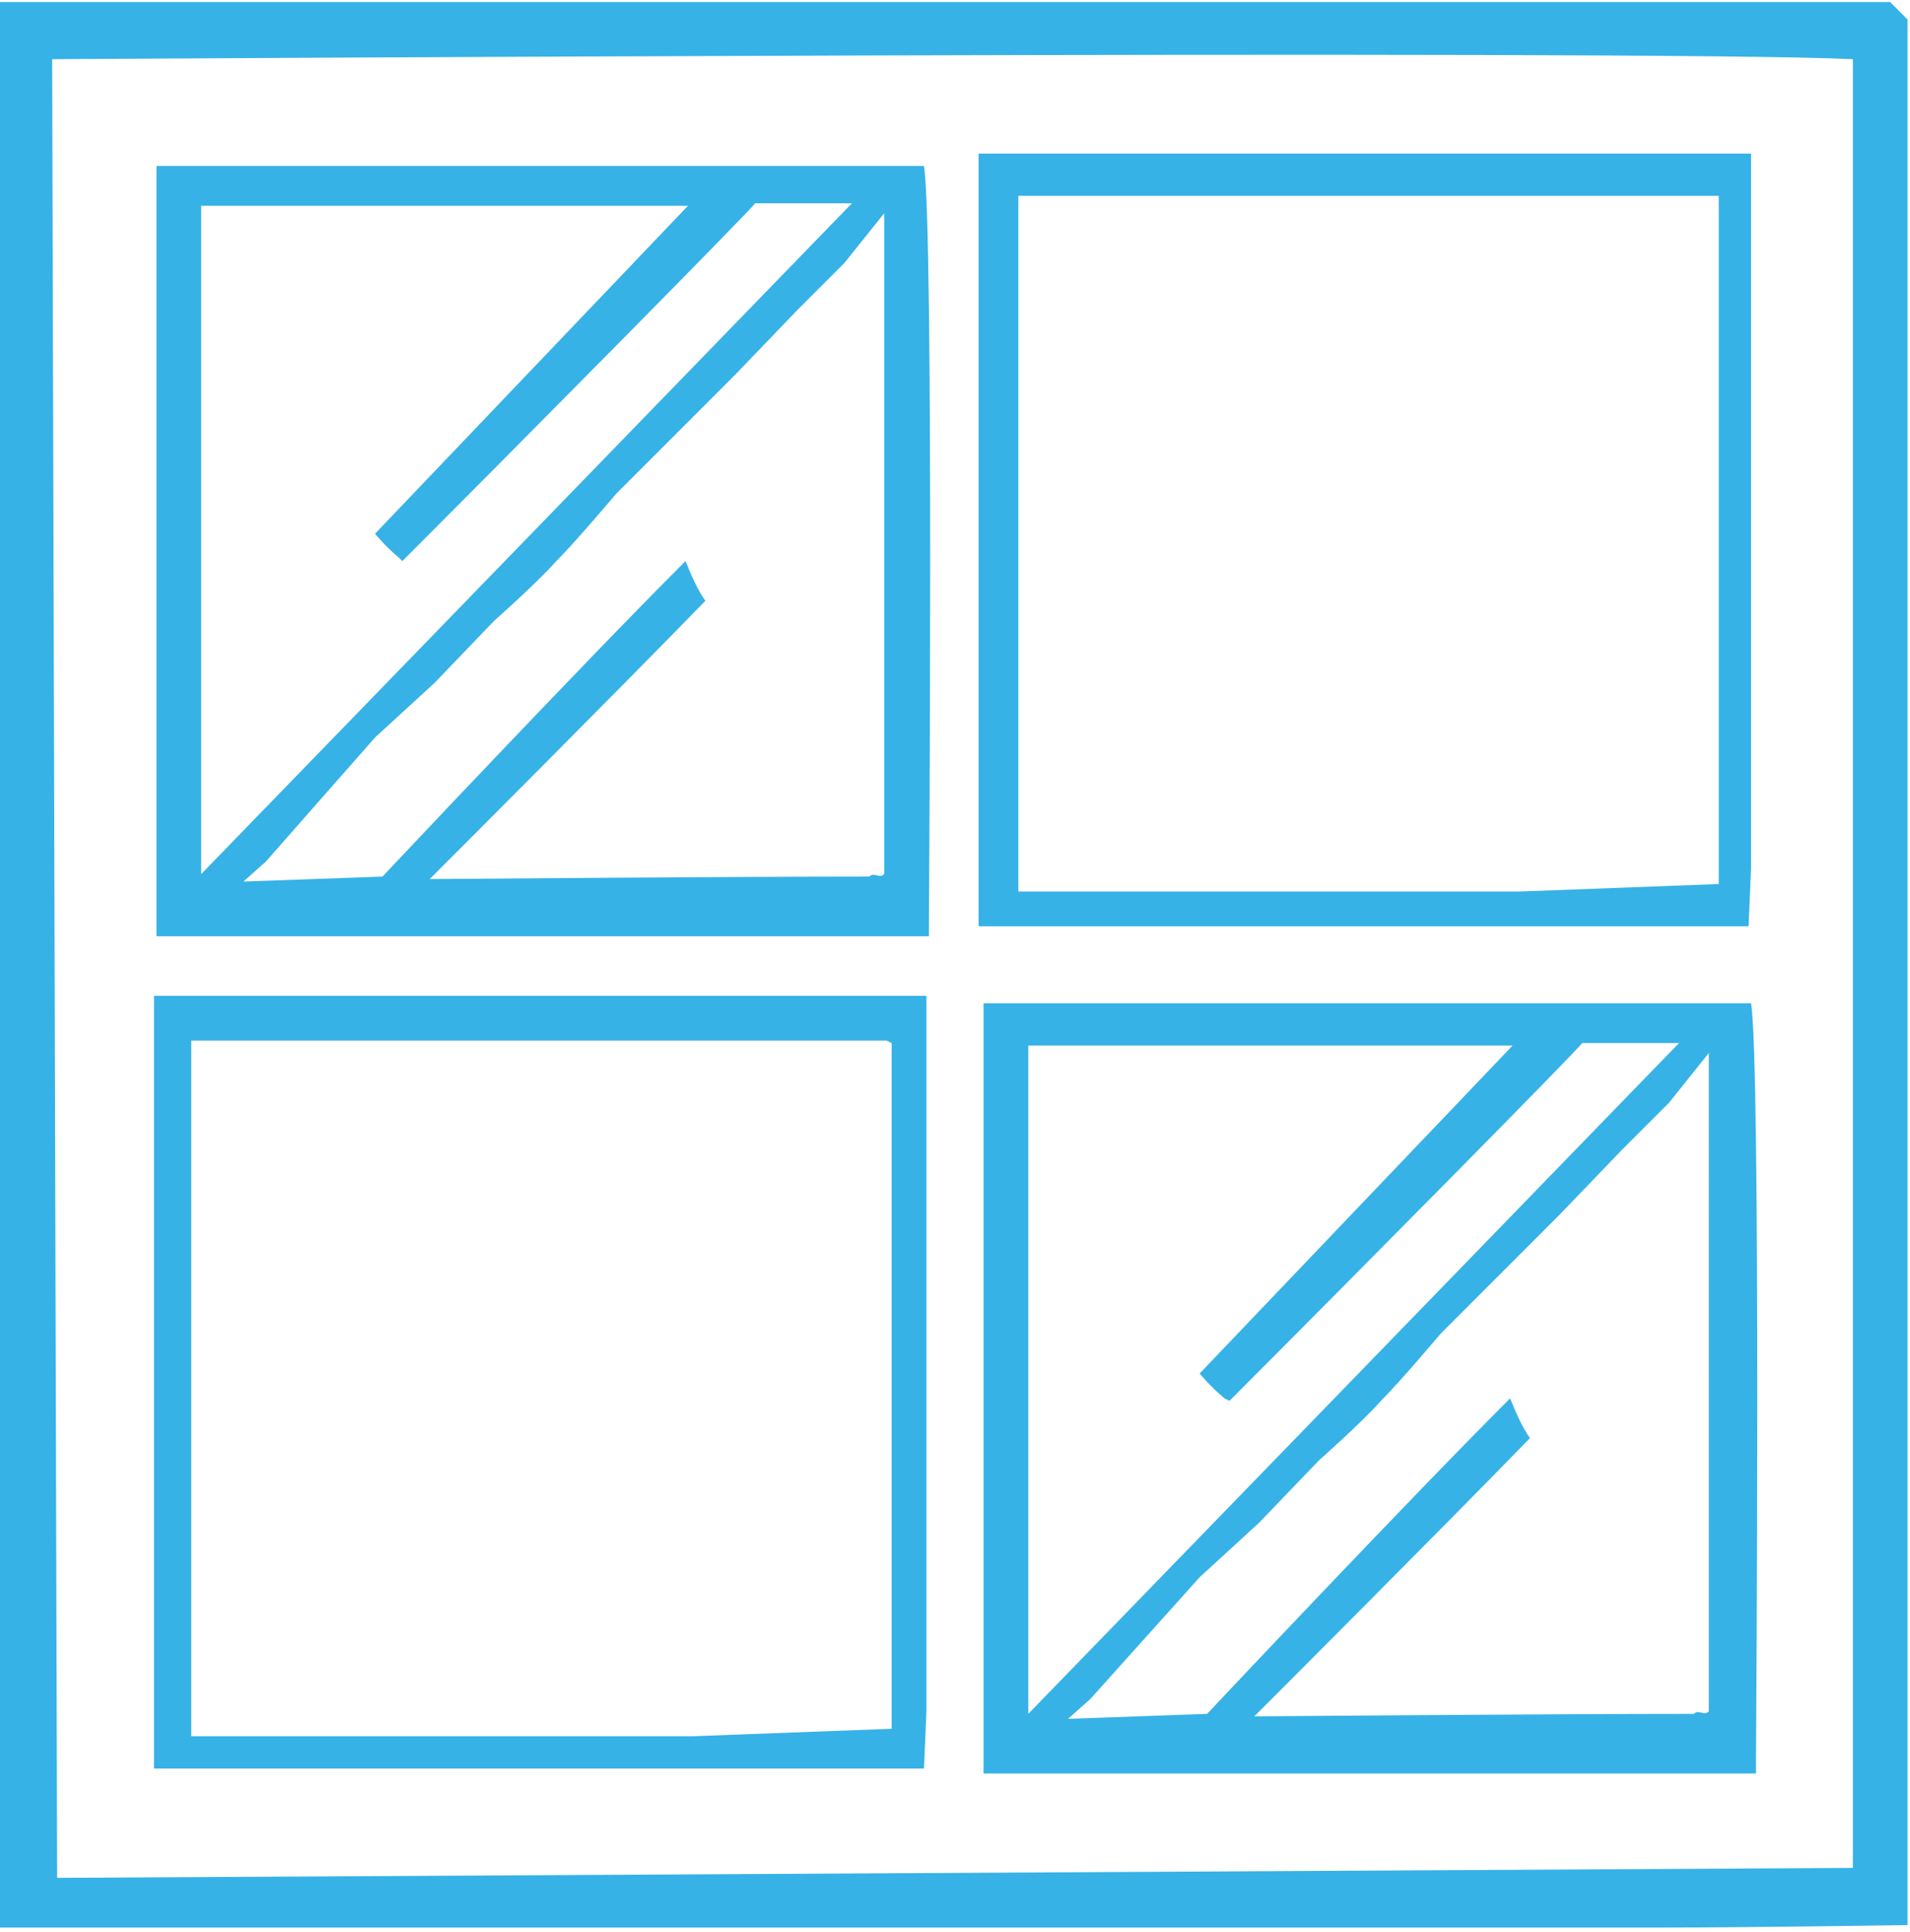
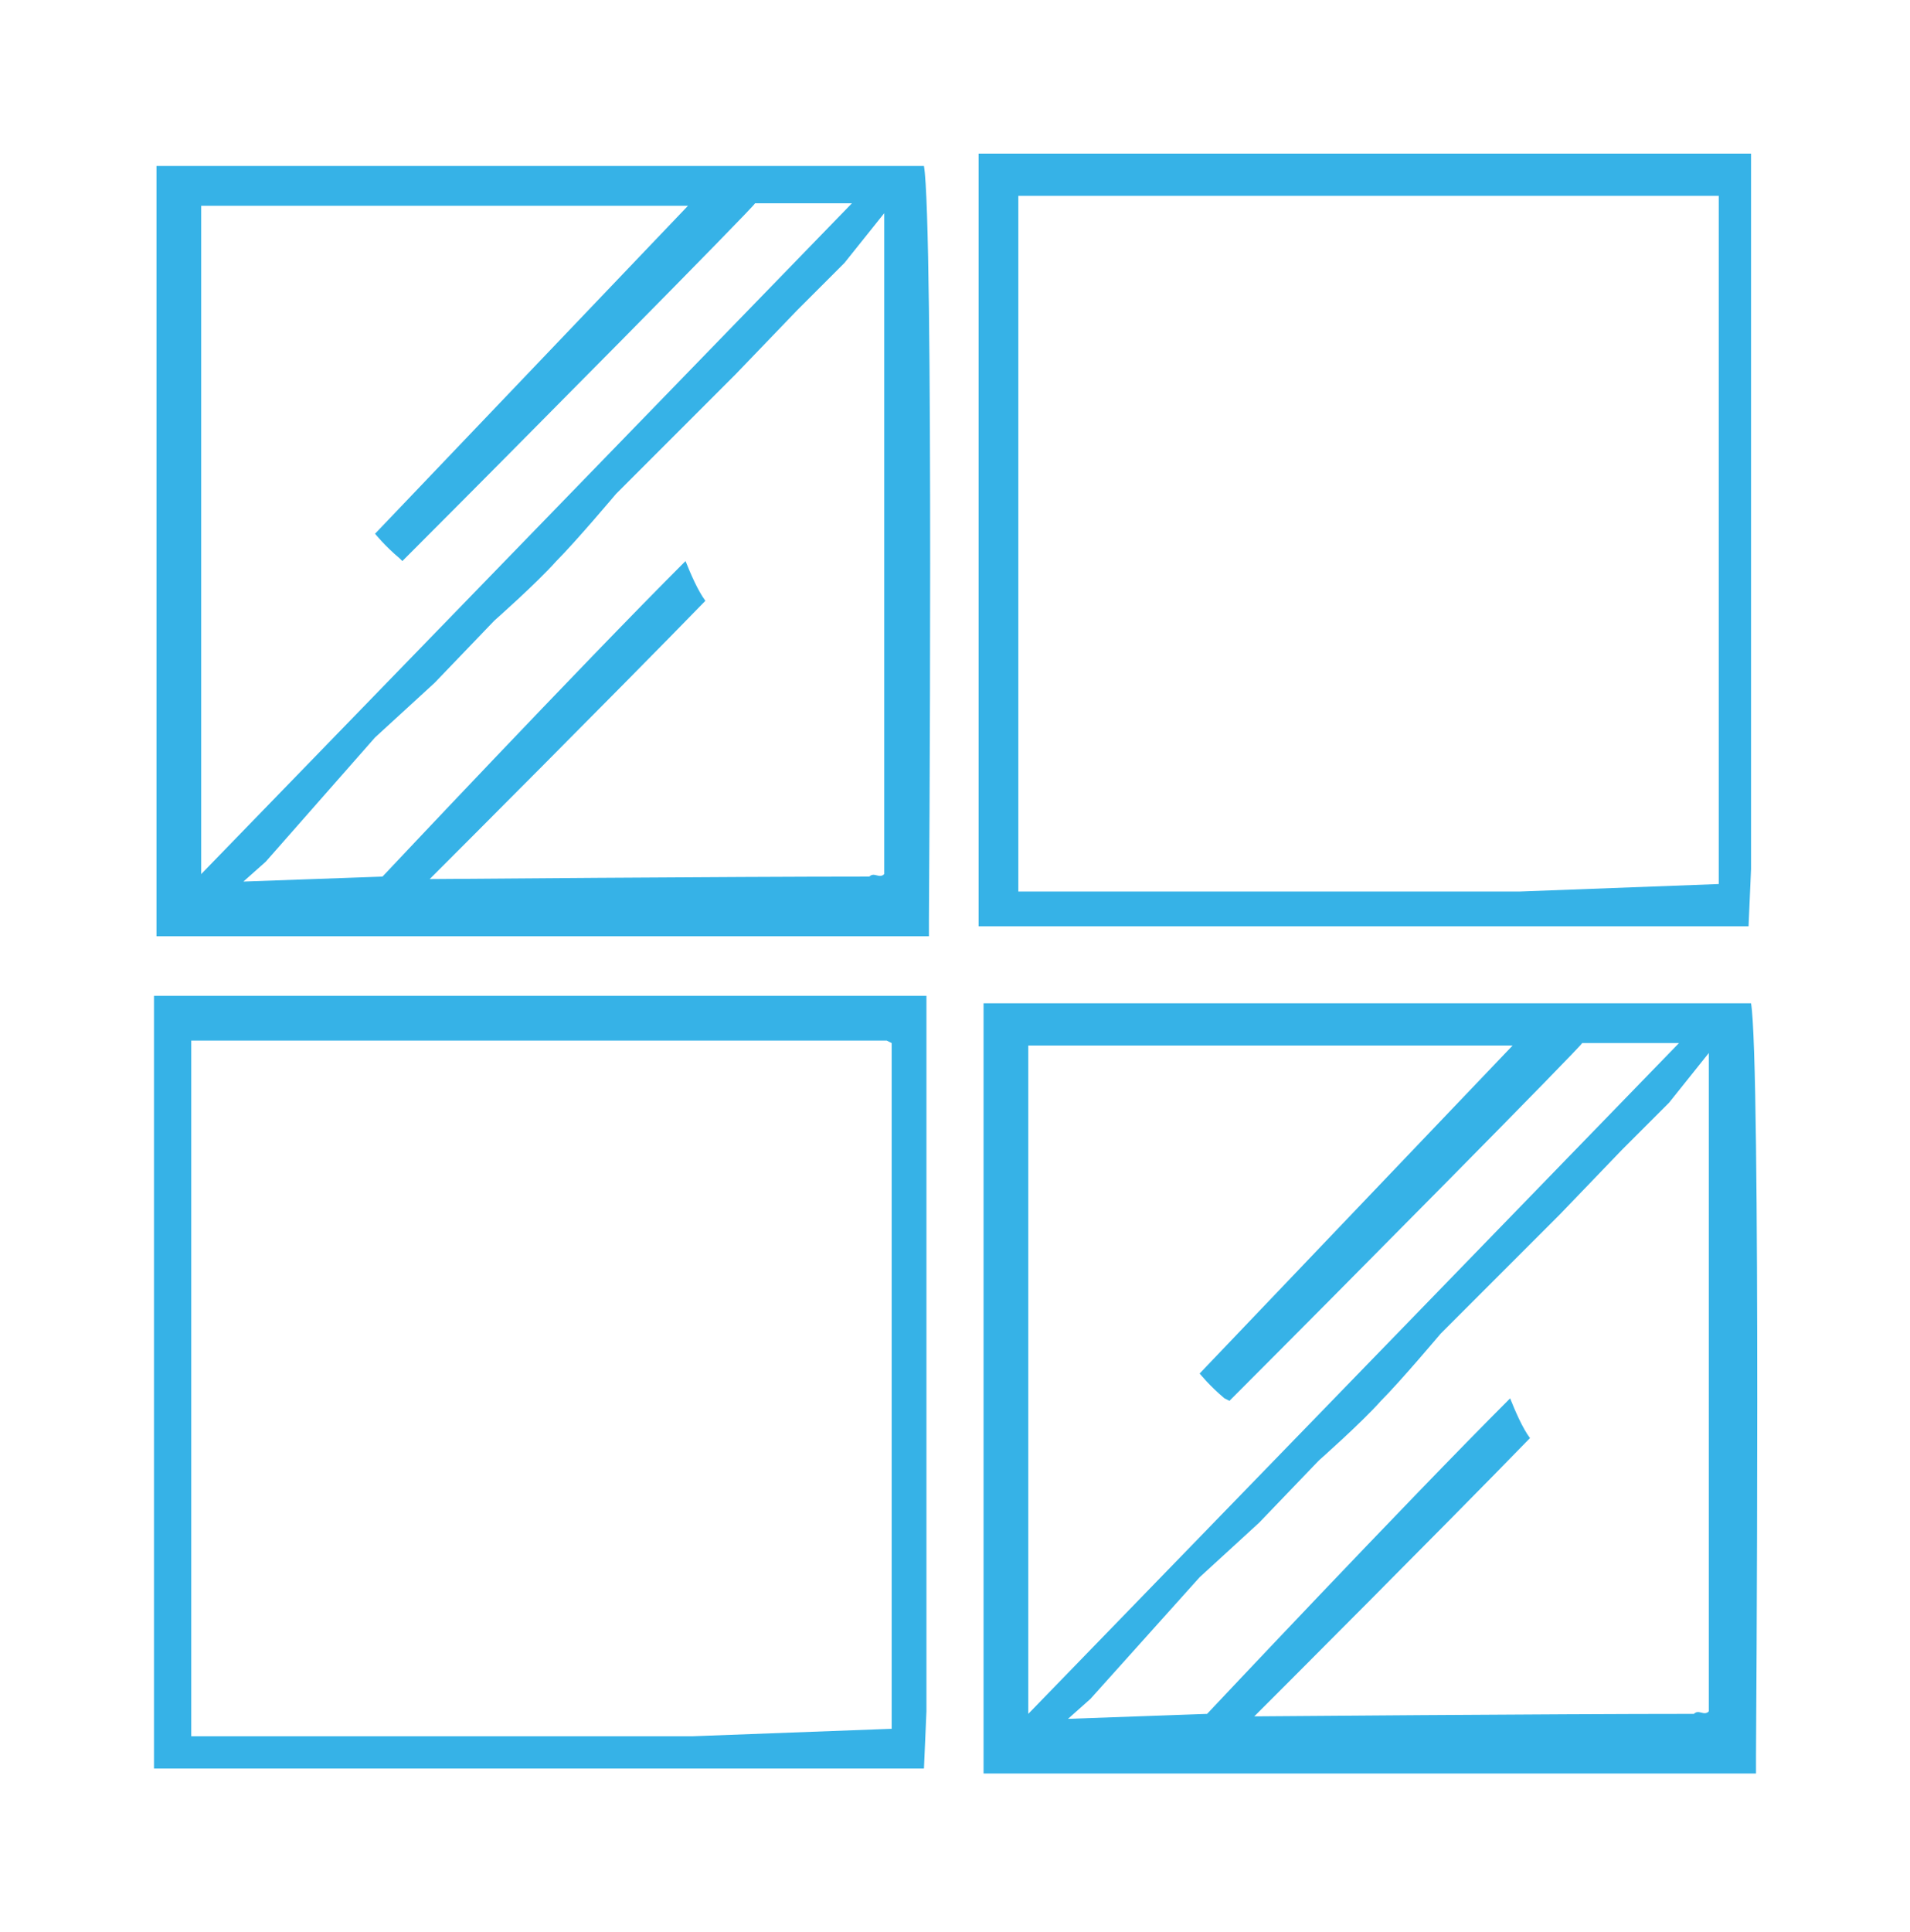
<svg xmlns="http://www.w3.org/2000/svg" id="Ebene_1" data-name="Ebene 1" version="1.1" viewBox="0 0 76.9 77.6" width="89" height="90">
  <defs>
    <style>.cls-1{fill:#36b2e7;stroke-width:0}</style>
  </defs>
-   <path d="M74.6 75.1V2.3c-8.6-.4-72.5 0-72.5 0l.2 73.2 72.3-.4ZM0 .7V0h76.1l.7.7v76.7s-6.4.1-9.7.1H-.2V.7Z" class="cls-1" />
  <path d="M49.3 56.2c-.6-.5-1-1-1-1L60.9 42H41.4V68.9l26.2-27h-3.9c0 .1-9.5 9.7-14.2 14.4m-5.6 12-.9.8 5.6-.2s7.9-8.4 12.2-12.7c.2.5.5 1.2.8 1.6-3.5 3.6-10.4 10.5-10.4 10.5l-.7.7s12.1-.1 17.7-.1c.2-.2.4.1.6-.1V42.3l-1.6 2-1.9 1.9-2.5 2.6-2.3 2.3-2.5 2.5s-1.6 1.9-2.4 2.7c-.8.9-2.5 2.4-2.5 2.4l-2.4 2.5-2.4 2.2m-8.7 7.8V40.3H70.5c.4 2.3.2 30.3.2 30.3v.7H39.6ZM35.7 41.8h-28V69.8h20.2l8-.3V41.9Zm1.6-1.7v28.7l-.1 2.3h-31V40h31.1M69 7.8H41V35.8h20.2l8-.3V7.8Zm1.5-1.6v28.7l-.1 2.3h-31V6.1h31.1M16.1 22.4c-.6-.5-1-1-1-1L27.7 8.2H8.1V35.1l26.2-27h-3.9c0 .1-9.5 9.7-14.2 14.4m-5.5 12.1-.9.8 5.6-.2s7.9-8.4 12.2-12.7c.2.5.5 1.2.8 1.6C24.9 27.7 18 34.6 18 34.6l-.7.7s12.1-.1 17.7-.1c.2-.2.4.1.6-.1V8.5l-1.6 2-1.9 1.9-2.5 2.6-2.3 2.3-2.5 2.5s-1.6 1.9-2.4 2.7c-.8.9-2.5 2.4-2.5 2.4l-2.4 2.5-2.4 2.2m-8.8 7.9V6.6H37.2c.4 2.3.2 30.3.2 30.3v.7H6.3Z" class="cls-1" />
</svg>